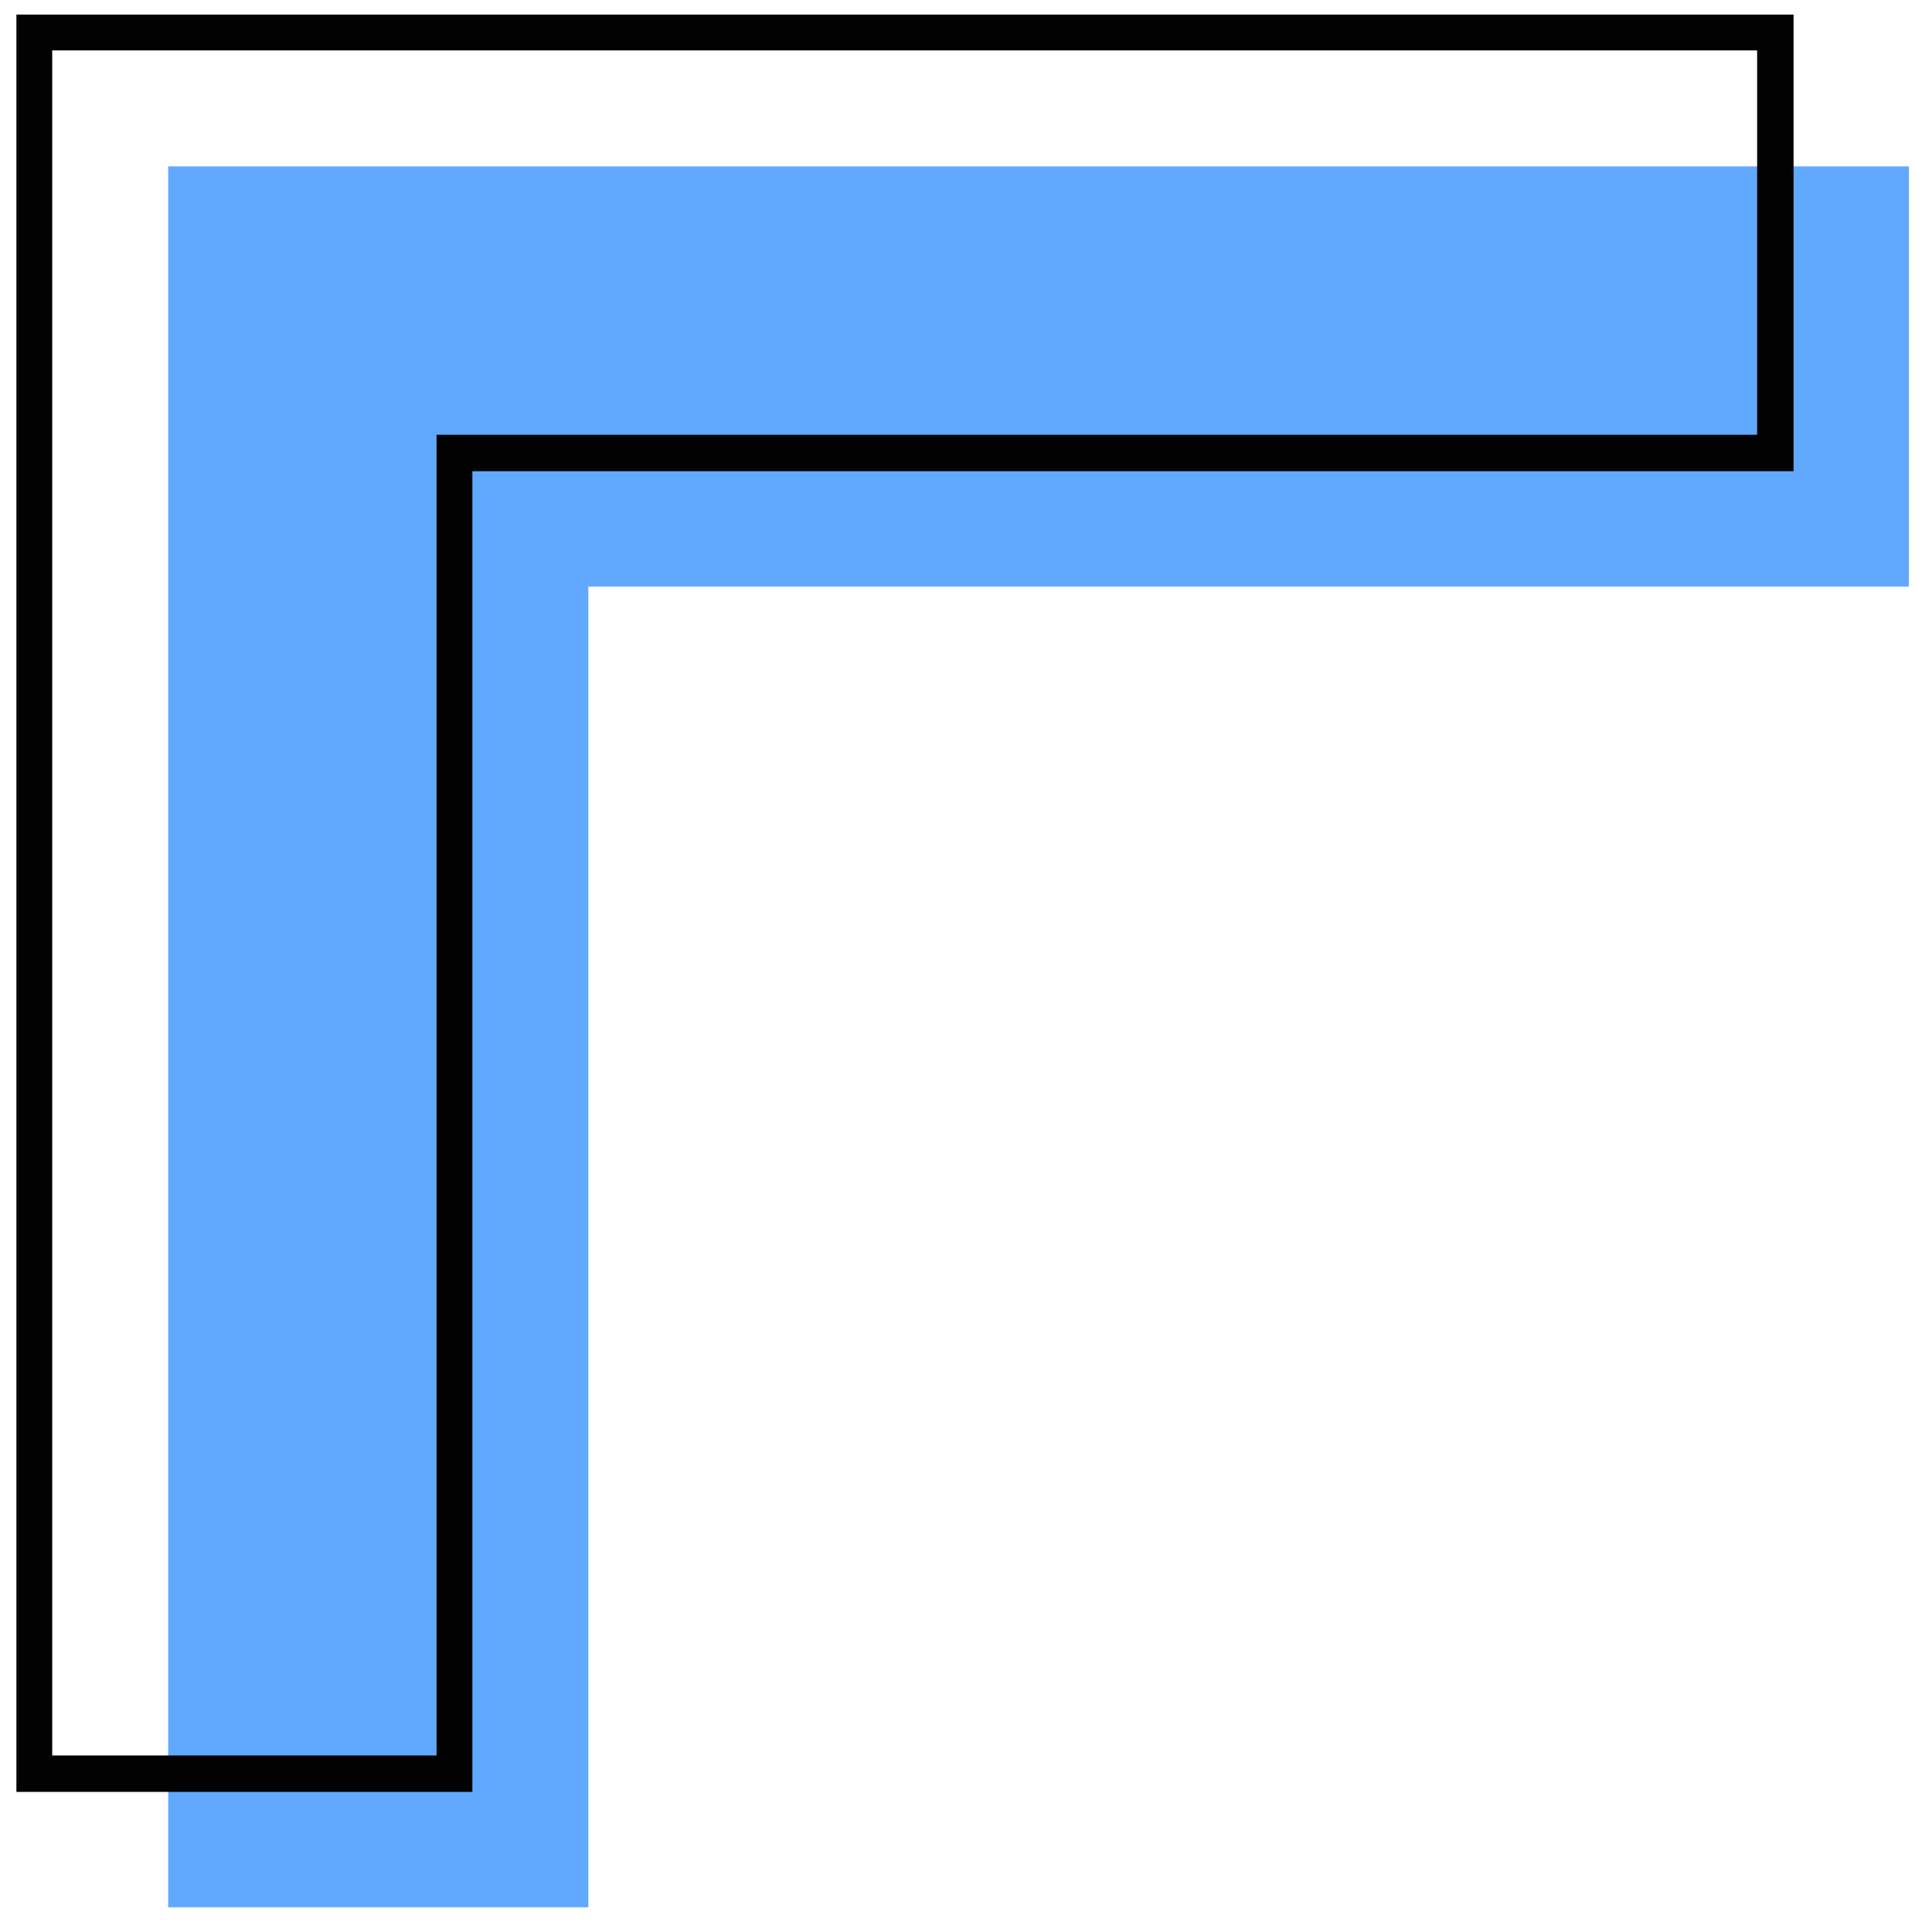
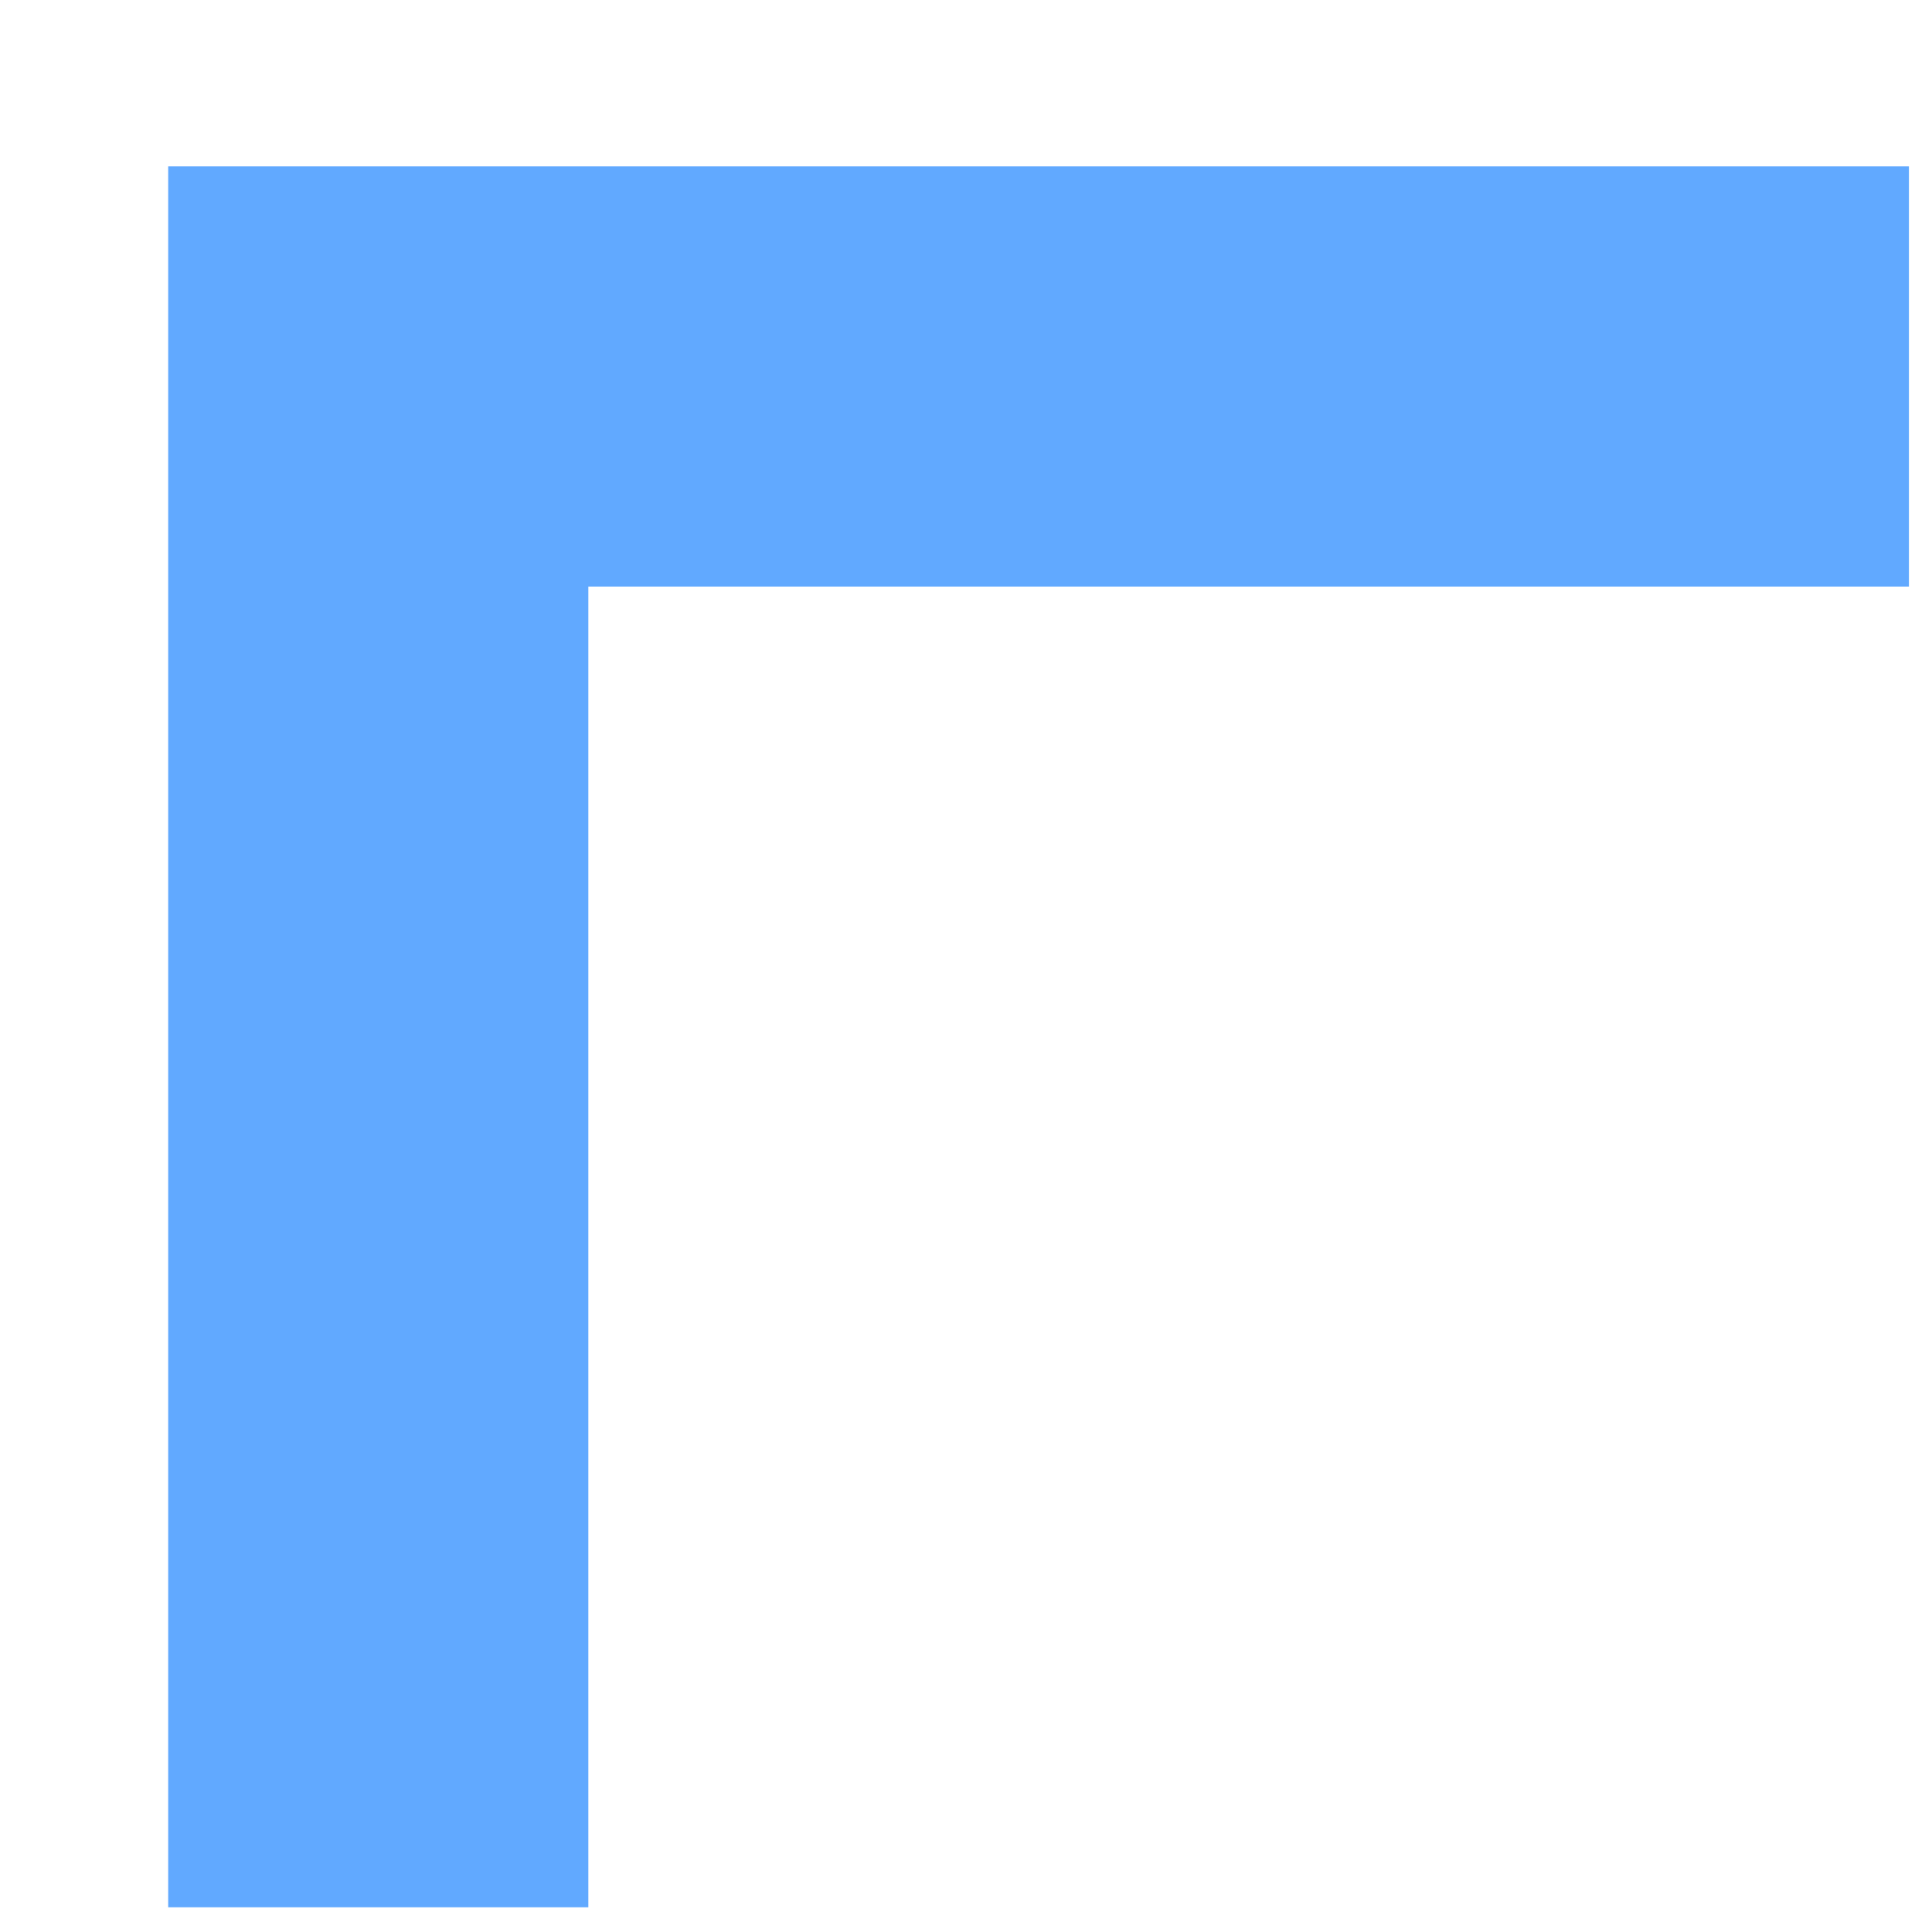
<svg xmlns="http://www.w3.org/2000/svg" version="1.1" id="Layer_1" x="0px" y="0px" viewBox="0 0 318.2 317.2" style="enable-background:new 0 0 318.2 317.2;" xml:space="preserve">
  <style type="text/css">
	.st0{fill:#61A9FF;}
	.st1{fill:#020203;}
</style>
  <g id="Calque_1">
</g>
  <g id="Mode_Isolation">
    <polygon class="st0" points="27.7,96.6 27.7,314.1 96.9,314.1 96.9,96.6 314.4,96.6 314.4,27.4 96.9,27.4 27.7,27.4  " />
-     <path class="st1" d="M77.8,295.1H2.7V2.4h292.7v75.2H77.8V295.1z M8.6,289.1h63.3V71.6h217.5V8.3H8.6V289.1z" />
  </g>
</svg>